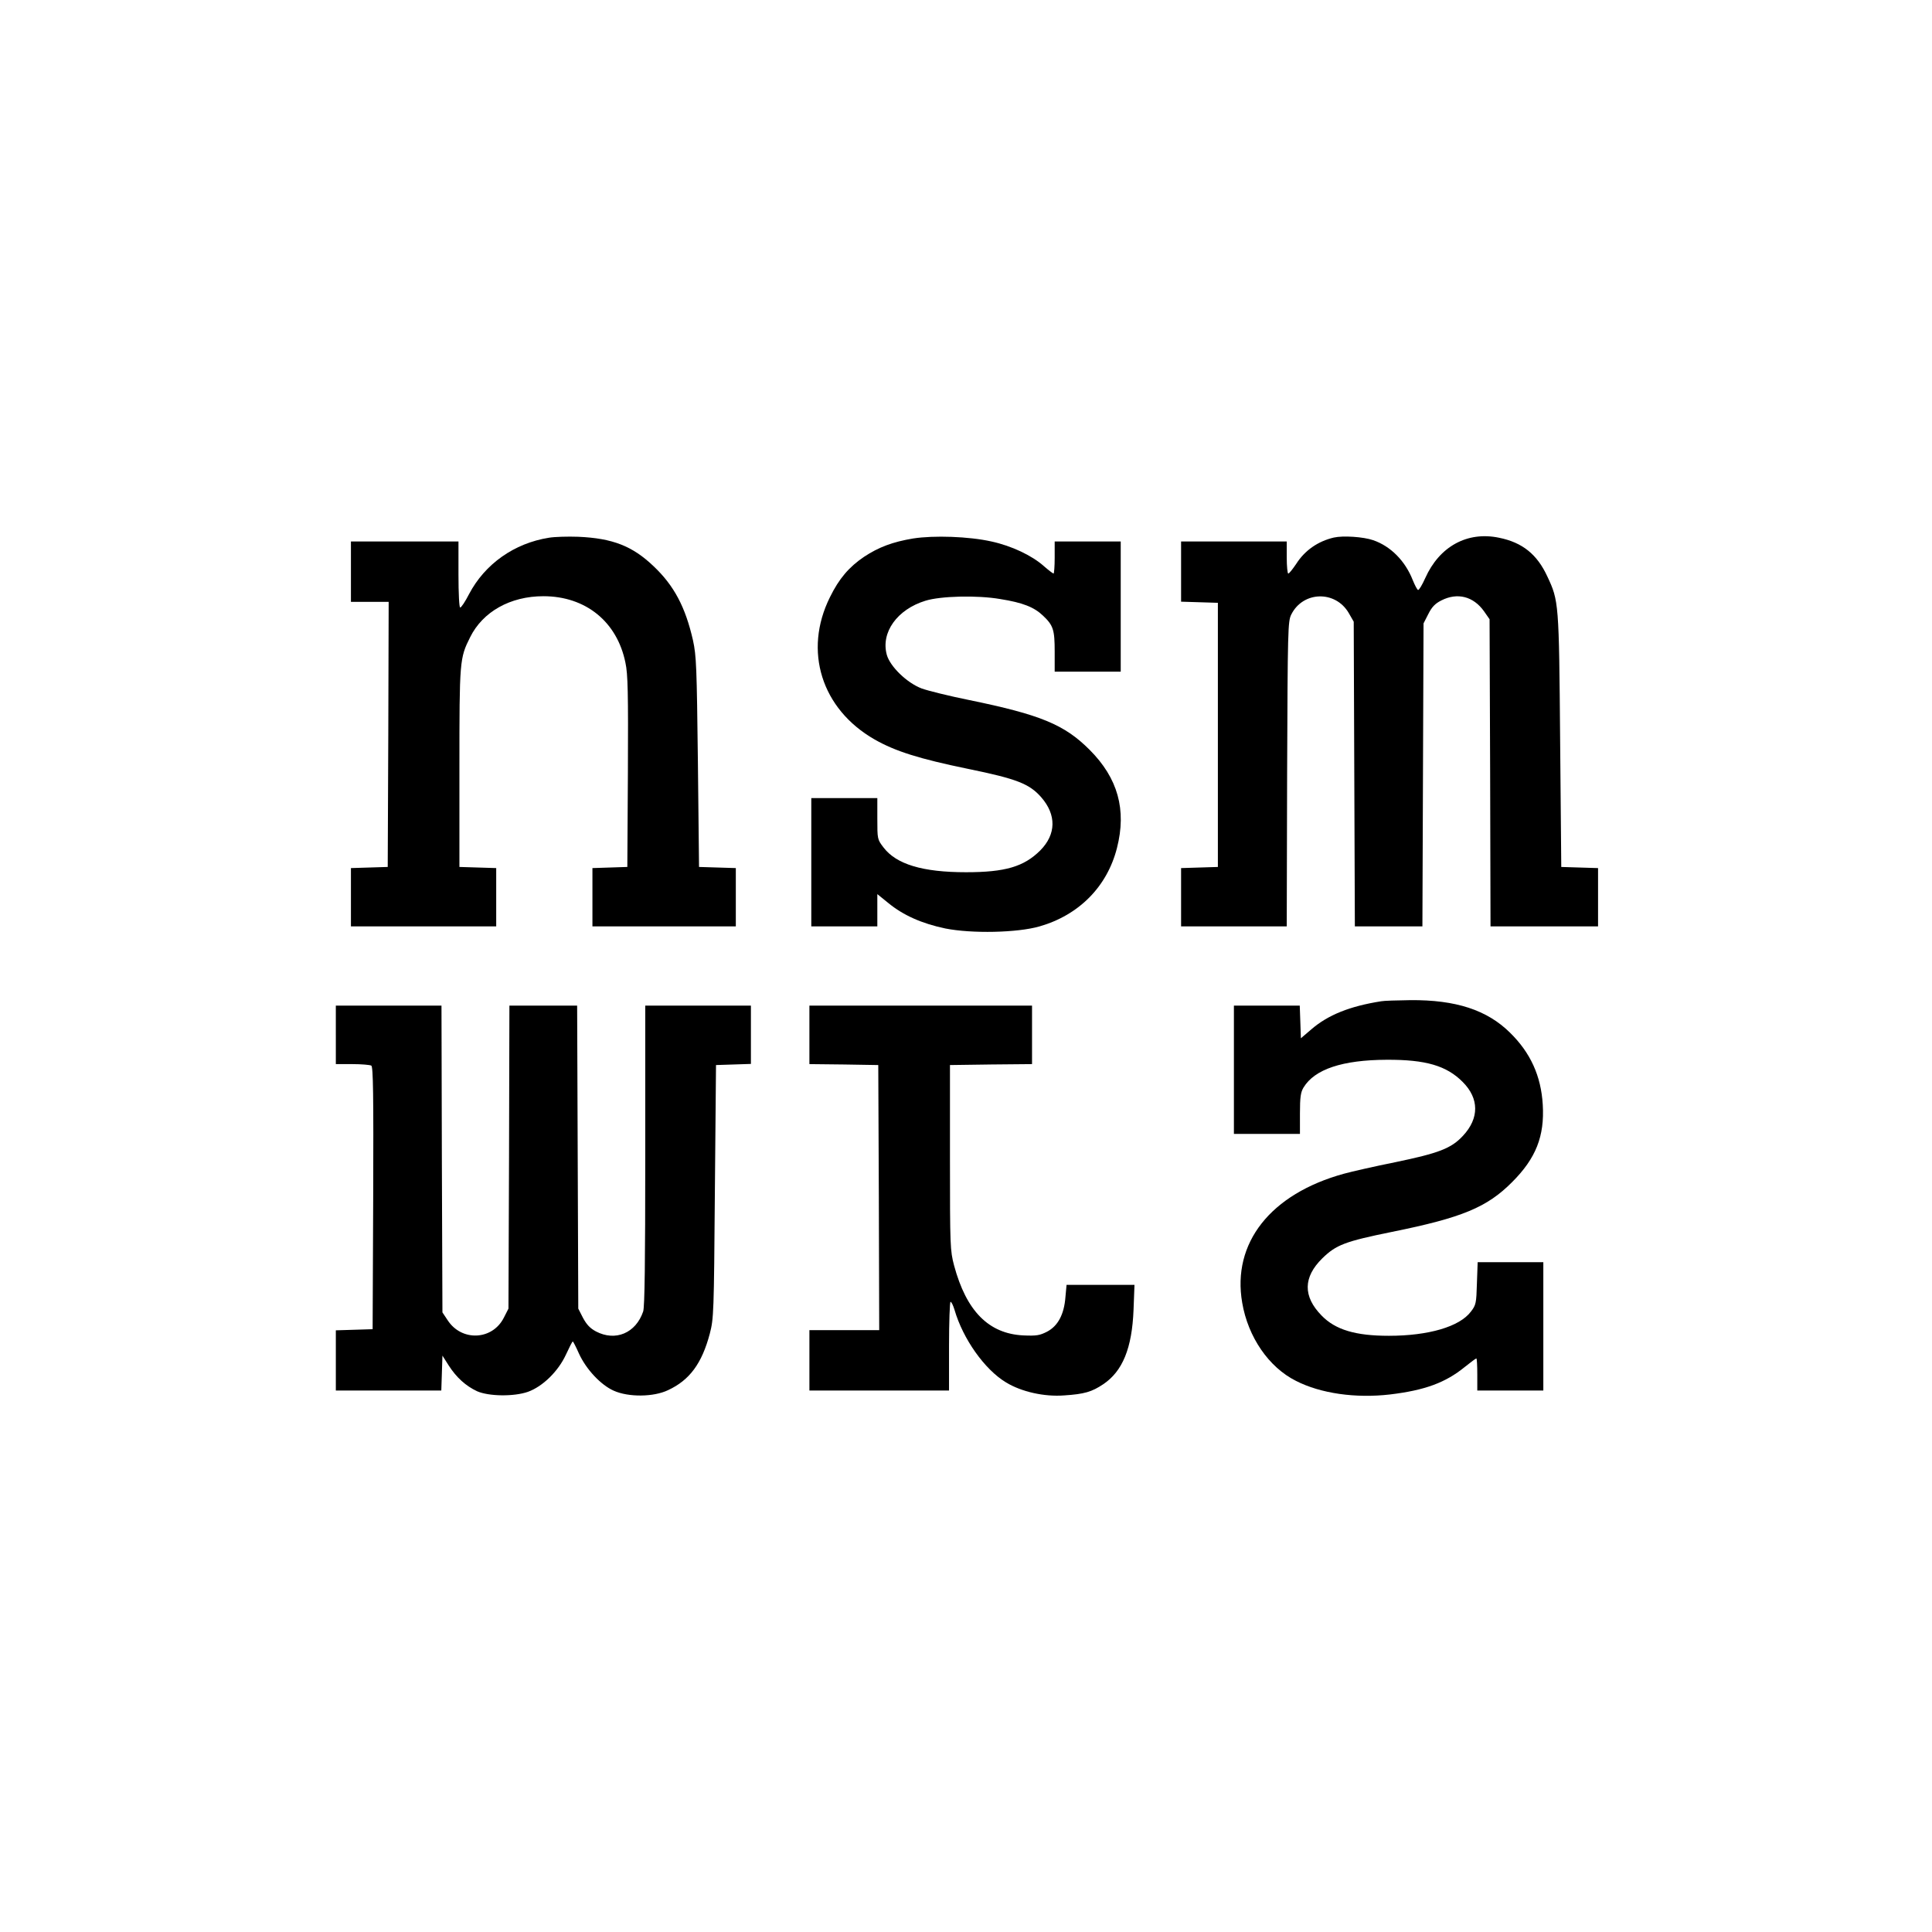
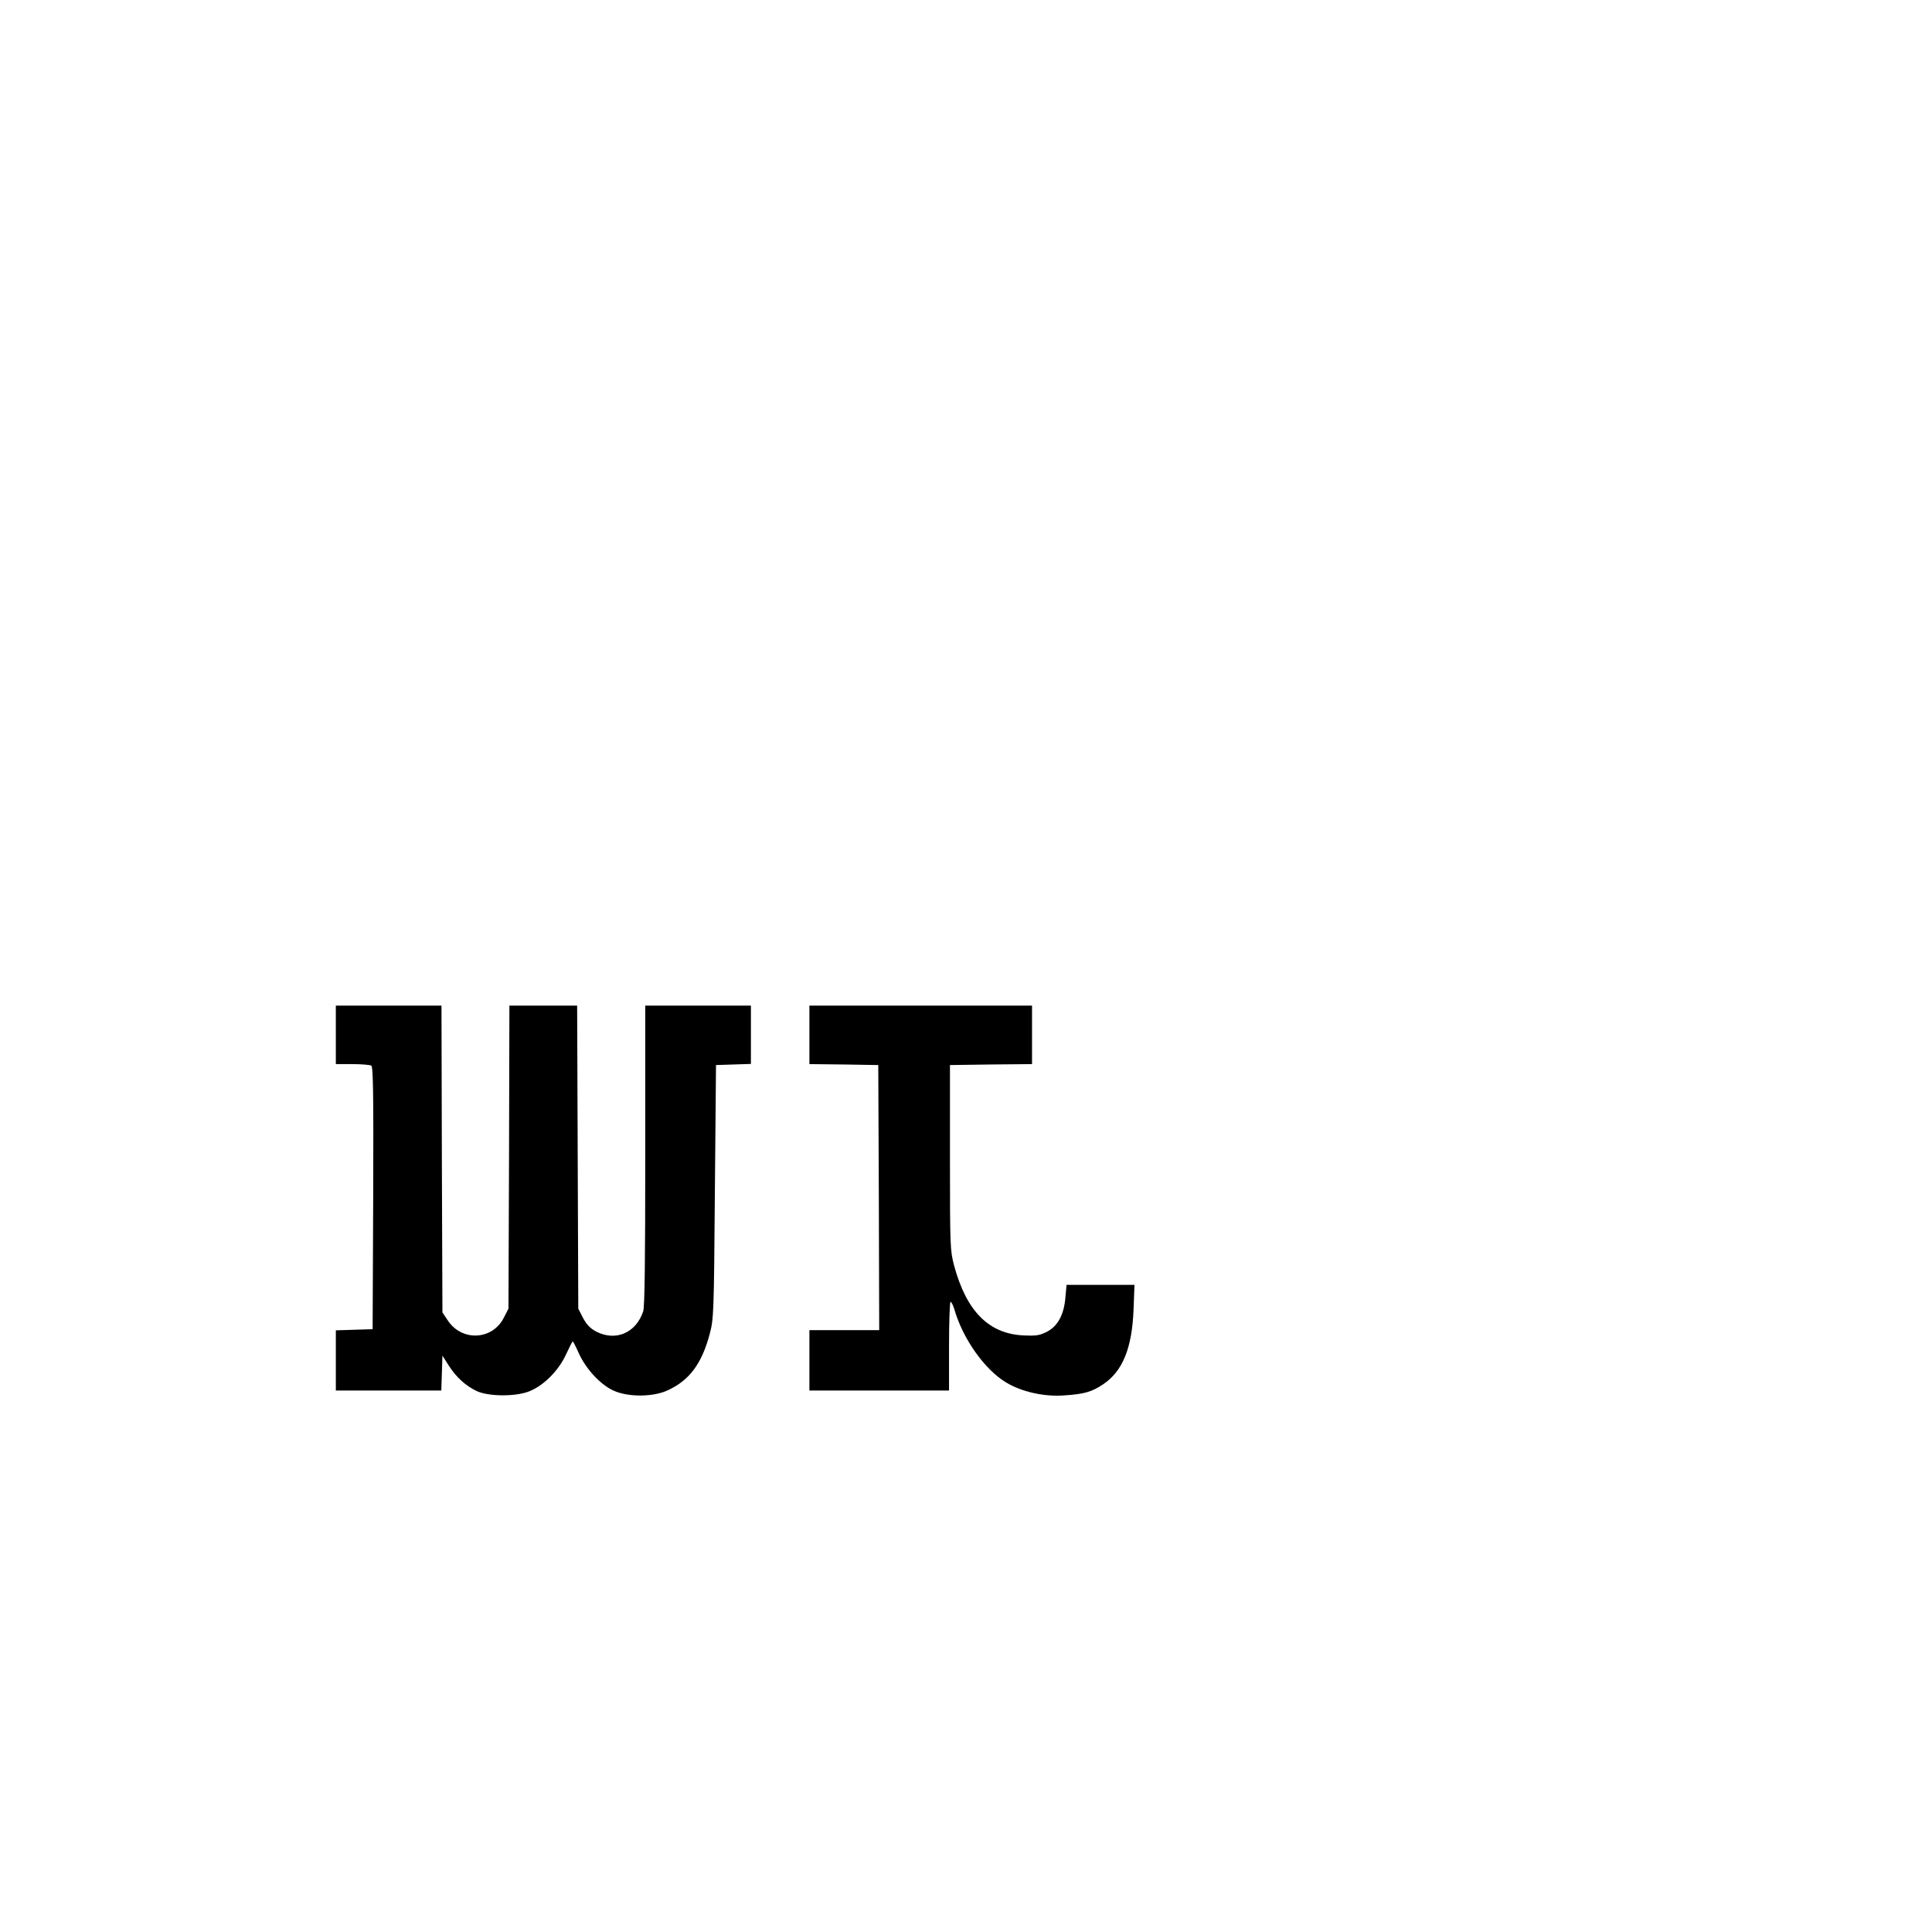
<svg xmlns="http://www.w3.org/2000/svg" version="1.0" width="1024pt" height="1024pt" viewBox="0 0 1024 1024" preserveAspectRatio="xMidYMid meet">
  <g transform="translate(0,1024) scale(0.1,-0.1)" fill="#000000" stroke="none">
-     <path d="M2910 7390 c-184 -29 -340 -139 -424 -299 -20 -39 -41 -71 -47 -71 -5 0 -9 72 -9 175 l0 175 -285 0 -285 0 0 -160 0 -160 100 0 100 0 -2 -702 -3 -703 -97 -3 -98 -3 0 -154 0 -155 385 0 385 0 0 155 0 154 -97 3 -98 3 0 525 c0 570 1 581 57 693 67 135 213 217 388 217 224 0 391 -135 435 -353 13 -59 15 -161 13 -577 l-3 -505 -92 -3 -93 -3 0 -154 0 -155 380 0 380 0 0 155 0 154 -97 3 -98 3 -6 555 c-6 506 -8 563 -26 646 -40 176 -100 290 -209 393 -112 107 -217 148 -399 156 -55 2 -125 0 -155 -5z" />
-     <path d="M4840 7386 c-108 -18 -183 -46 -260 -97 -80 -54 -133 -116 -181 -214 -142 -285 -45 -593 236 -754 110 -63 238 -103 495 -156 259 -53 326 -79 389 -151 81 -93 79 -196 -5 -281 -87 -87 -187 -116 -394 -116 -230 0 -369 42 -437 131 -33 43 -33 45 -33 153 l0 109 -175 0 -175 0 0 -340 0 -340 175 0 175 0 0 86 0 85 58 -47 c79 -65 178 -109 302 -135 140 -28 383 -23 500 11 209 60 358 211 410 415 52 203 5 371 -145 521 -134 134 -260 186 -640 264 -104 21 -217 49 -250 61 -79 30 -168 117 -185 179 -32 118 55 240 205 286 80 25 274 30 396 9 120 -19 180 -43 227 -88 55 -52 62 -75 62 -192 l0 -105 175 0 175 0 0 345 0 345 -175 0 -175 0 0 -85 c0 -47 -3 -85 -6 -85 -3 0 -27 18 -52 40 -63 56 -171 107 -277 130 -120 27 -306 33 -415 16z" />
-     <path d="M7070 7391 c-85 -20 -154 -68 -200 -140 -19 -28 -37 -51 -42 -51 -4 0 -8 38 -8 85 l0 85 -280 0 -280 0 0 -160 0 -159 98 -3 97 -3 0 -700 0 -700 -97 -3 -98 -3 0 -154 0 -155 280 0 280 0 2 808 c3 768 4 809 22 845 62 124 233 129 304 9 l27 -47 3 -807 3 -808 179 0 179 0 3 803 3 803 25 49 c19 38 36 56 70 73 85 43 169 21 225 -57 l30 -43 3 -814 2 -814 285 0 285 0 0 155 0 154 -97 3 -98 3 -6 670 c-6 733 -7 740 -68 870 -54 117 -132 180 -256 205 -168 35 -316 -46 -391 -214 -16 -36 -33 -64 -38 -63 -5 2 -17 25 -28 52 -40 102 -117 180 -210 212 -52 18 -160 25 -208 14z" />
-     <path d="M7320 4933 c-165 -26 -281 -72 -370 -149 l-55 -47 -3 87 -3 86 -174 0 -175 0 0 -340 0 -340 175 0 175 0 0 108 c0 88 4 113 19 138 59 97 206 146 441 147 206 1 317 -31 403 -118 87 -87 88 -192 1 -285 -62 -67 -128 -92 -359 -140 -110 -22 -232 -50 -272 -61 -389 -107 -594 -367 -539 -684 31 -182 141 -342 285 -414 131 -67 316 -93 498 -72 184 22 294 62 397 146 31 25 58 45 61 45 3 0 5 -38 5 -85 l0 -85 175 0 175 0 0 340 0 340 -174 0 -174 0 -4 -112 c-3 -106 -5 -115 -32 -150 -60 -80 -225 -128 -435 -128 -177 0 -283 32 -356 107 -100 102 -98 204 4 304 73 71 119 89 370 140 371 75 503 130 636 264 126 126 172 243 162 410 -9 152 -65 275 -173 381 -122 121 -288 175 -529 173 -71 -1 -141 -3 -155 -6z" />
    <path d="M1780 4755 l0 -155 88 0 c48 0 93 -4 100 -8 10 -7 12 -154 10 -703 l-3 -694 -97 -3 -98 -3 0 -159 0 -160 280 0 279 0 3 92 3 93 33 -52 c41 -64 91 -109 151 -137 62 -27 194 -29 269 -3 78 28 160 108 201 196 18 39 34 71 37 71 2 0 17 -29 33 -65 38 -83 116 -166 184 -196 78 -35 211 -34 288 3 114 53 179 141 221 299 21 81 22 107 27 754 l6 670 93 3 92 3 0 154 0 155 -280 0 -280 0 0 -794 c0 -566 -3 -803 -11 -827 -39 -115 -147 -160 -250 -106 -32 17 -50 37 -69 72 l-25 49 -3 803 -3 803 -179 0 -180 0 -2 -803 -3 -803 -25 -49 c-61 -119 -223 -126 -297 -13 l-28 42 -3 813 -2 813 -280 0 -280 0 0 -155z" />
    <path d="M4290 4755 l0 -155 183 -2 182 -3 3 -702 2 -703 -185 0 -185 0 0 -160 0 -160 370 0 370 0 0 235 c0 129 4 235 8 235 5 0 14 -19 21 -42 45 -155 160 -317 273 -385 82 -50 203 -77 308 -69 108 7 147 19 207 59 103 69 153 191 161 395 l5 132 -180 0 -180 0 -6 -65 c-7 -92 -40 -153 -97 -183 -39 -20 -56 -23 -126 -20 -184 9 -302 129 -367 370 -21 80 -22 99 -22 573 l0 490 218 3 217 2 0 155 0 155 -590 0 -590 0 0 -155z" />
  </g>
</svg>